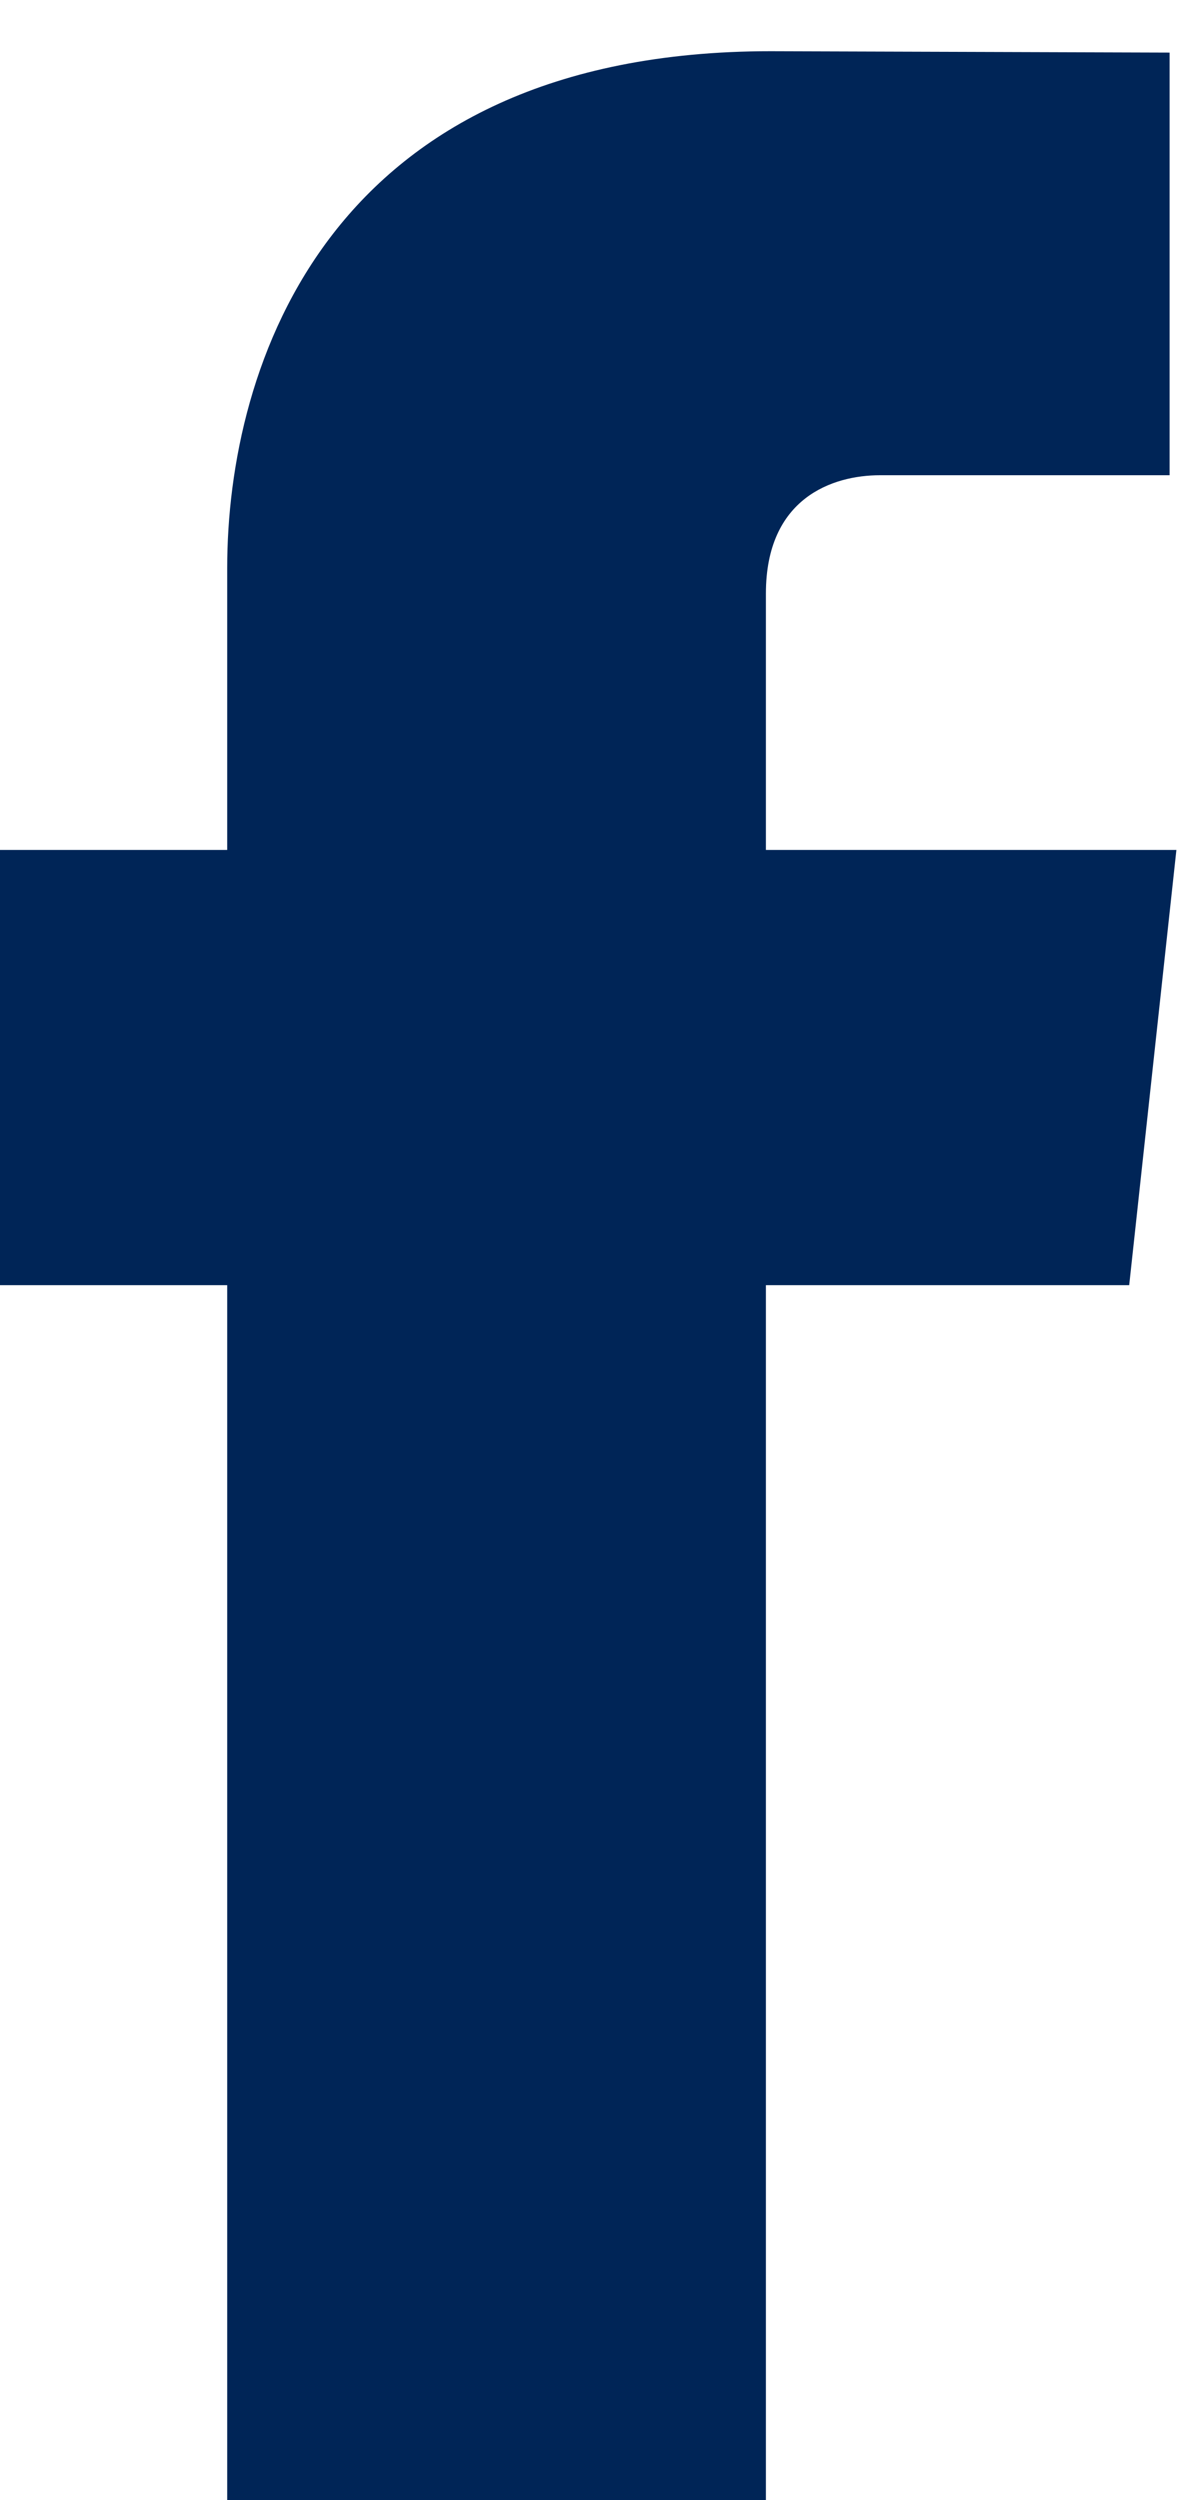
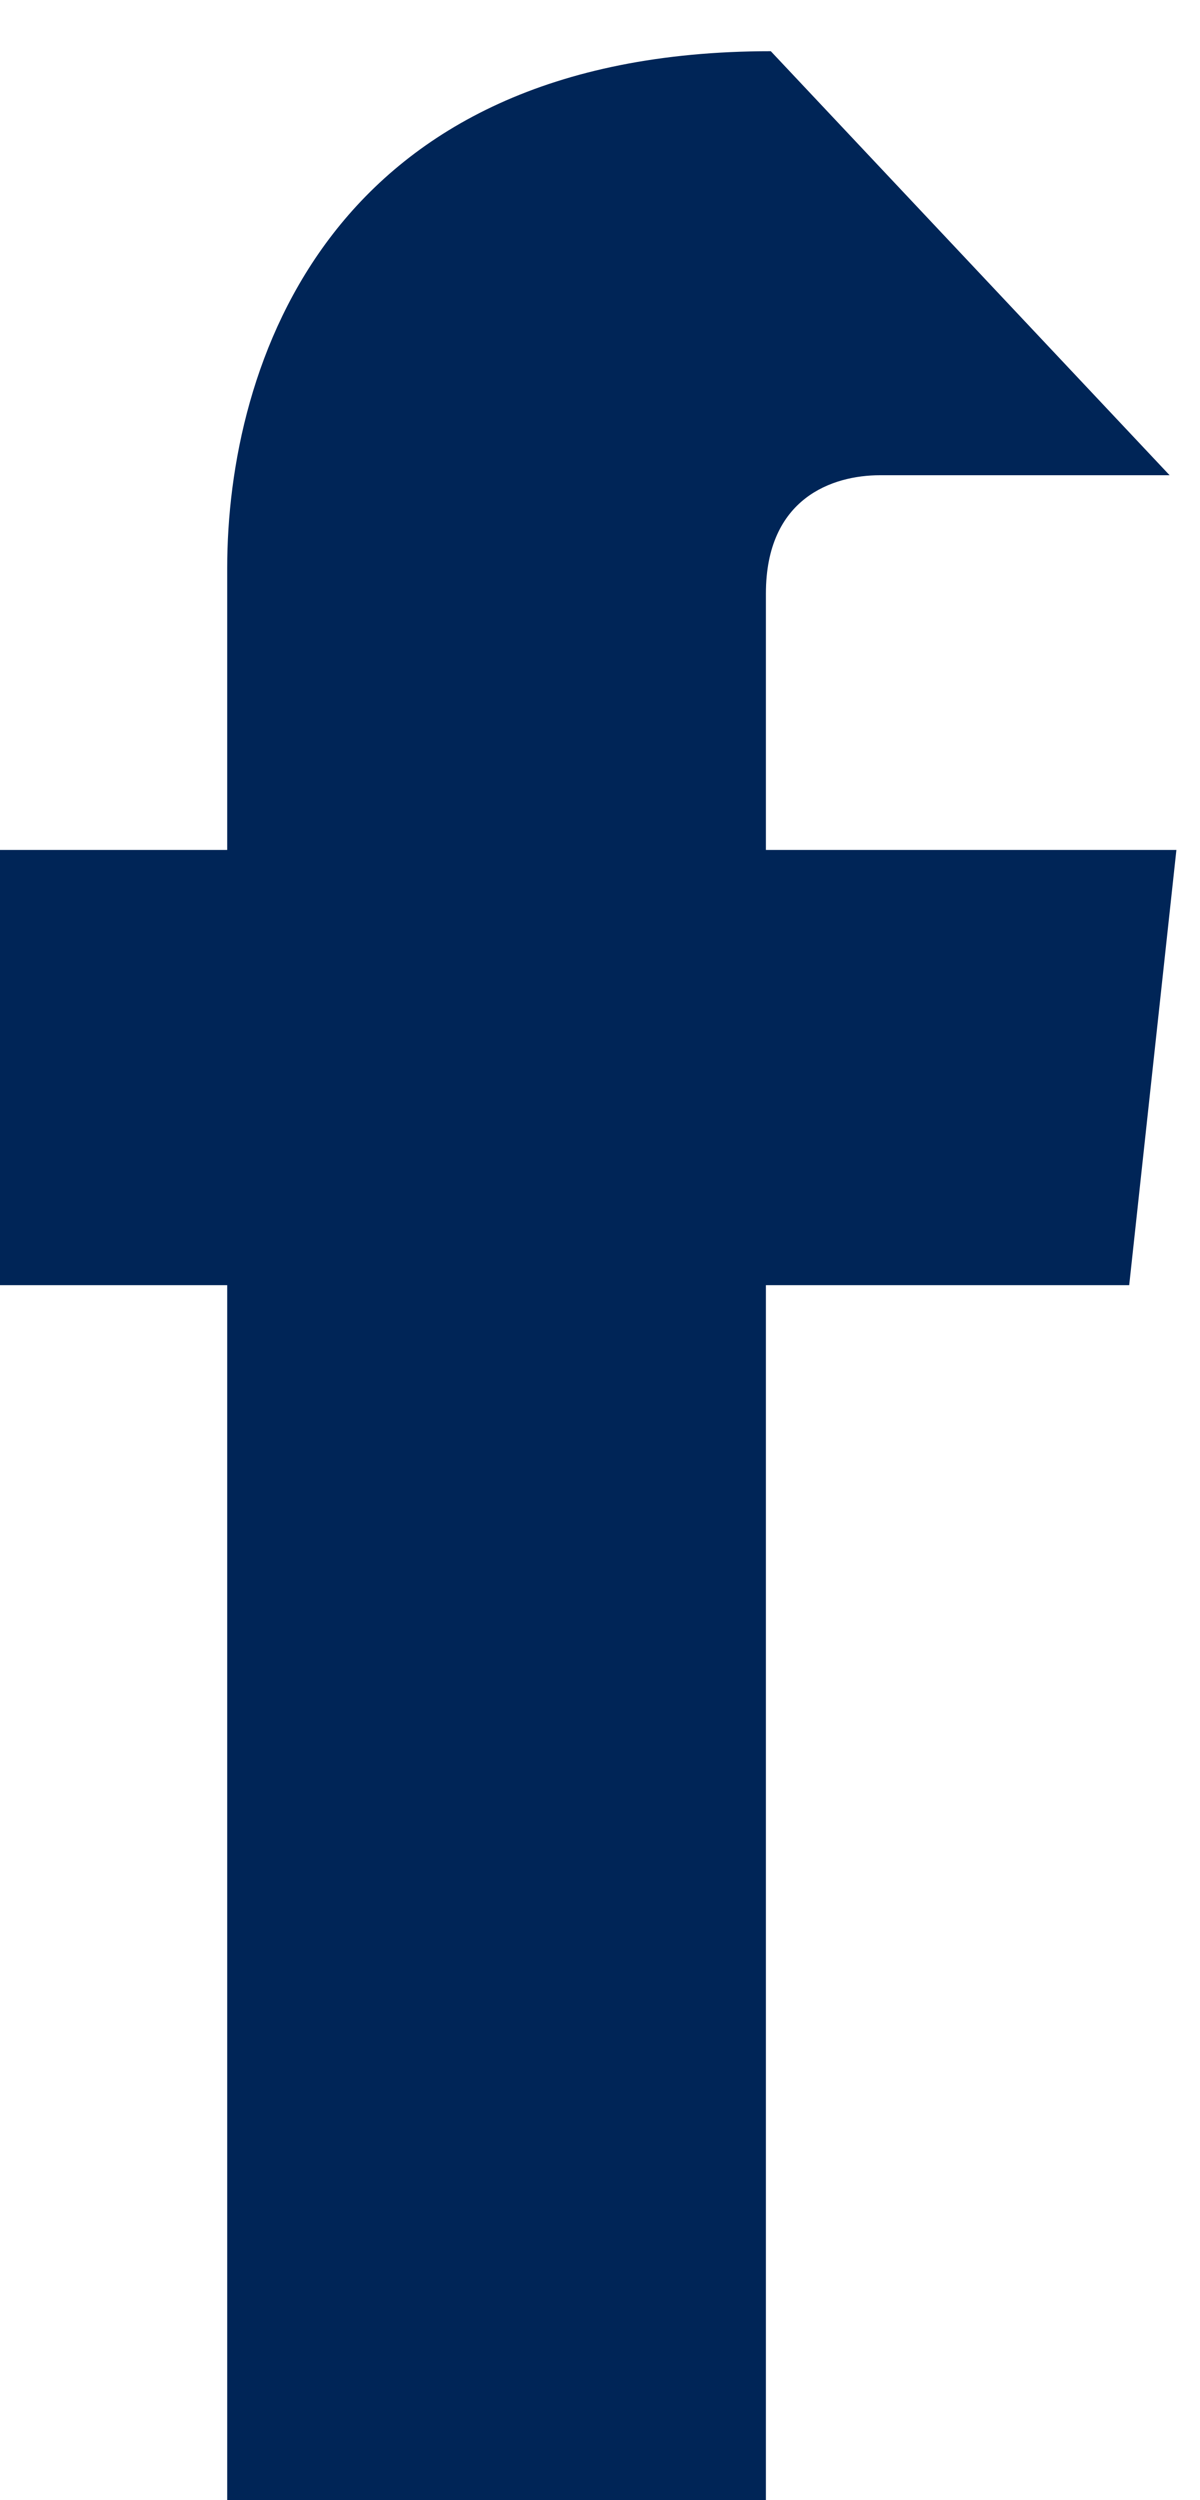
<svg xmlns="http://www.w3.org/2000/svg" xmlns:ns1="http://sodipodi.sourceforge.net/DTD/sodipodi-0.dtd" xmlns:ns2="http://www.inkscape.org/namespaces/inkscape" id="" viewBox="0 0 12 25" style="background-color:#ffffff00" version="1.1" xml:space="preserve" x="0px" y="0px" width="12px" height="25px" ns1:docname="tud_facebook.svg" ns2:version="0.92.3 (2405546, 2018-03-11)">
  <defs id="defs8" />
  <ns1:namedview pagecolor="#ffffff" bordercolor="#666666" borderopacity="1" objecttolerance="10" gridtolerance="10" guidetolerance="10" ns2:pageopacity="0" ns2:pageshadow="2" ns2:window-width="640" ns2:window-height="480" id="namedview6" showgrid="false" ns2:zoom="9.44" ns2:cx="6" ns2:cy="12.5" ns2:window-x="0" ns2:window-y="0" ns2:window-maximized="0" ns2:current-layer="Ebene%201" />
  <g id="Ebene%201">
-     <path d="M 11.292 12.851 L 11.764 8.499 L 7.659 8.499 L 7.659 5.936 C 7.659 4.977 8.328 4.752 8.8 4.752 L 11.696 4.752 L 11.696 0.526 L 7.708 0.512 C 3.28 0.512 2.272 3.661 2.272 5.68 L 2.272 8.499 L -0.288 8.499 L -0.288 12.851 L 2.272 12.851 L 2.272 25.176 L 7.659 25.176 L 7.659 12.851 L 11.292 12.851 Z" fill="#002557" id="path2" />
+     <path d="M 11.292 12.851 L 11.764 8.499 L 7.659 8.499 L 7.659 5.936 C 7.659 4.977 8.328 4.752 8.8 4.752 L 11.696 4.752 L 7.708 0.512 C 3.28 0.512 2.272 3.661 2.272 5.68 L 2.272 8.499 L -0.288 8.499 L -0.288 12.851 L 2.272 12.851 L 2.272 25.176 L 7.659 25.176 L 7.659 12.851 L 11.292 12.851 Z" fill="#002557" id="path2" />
  </g>
</svg>